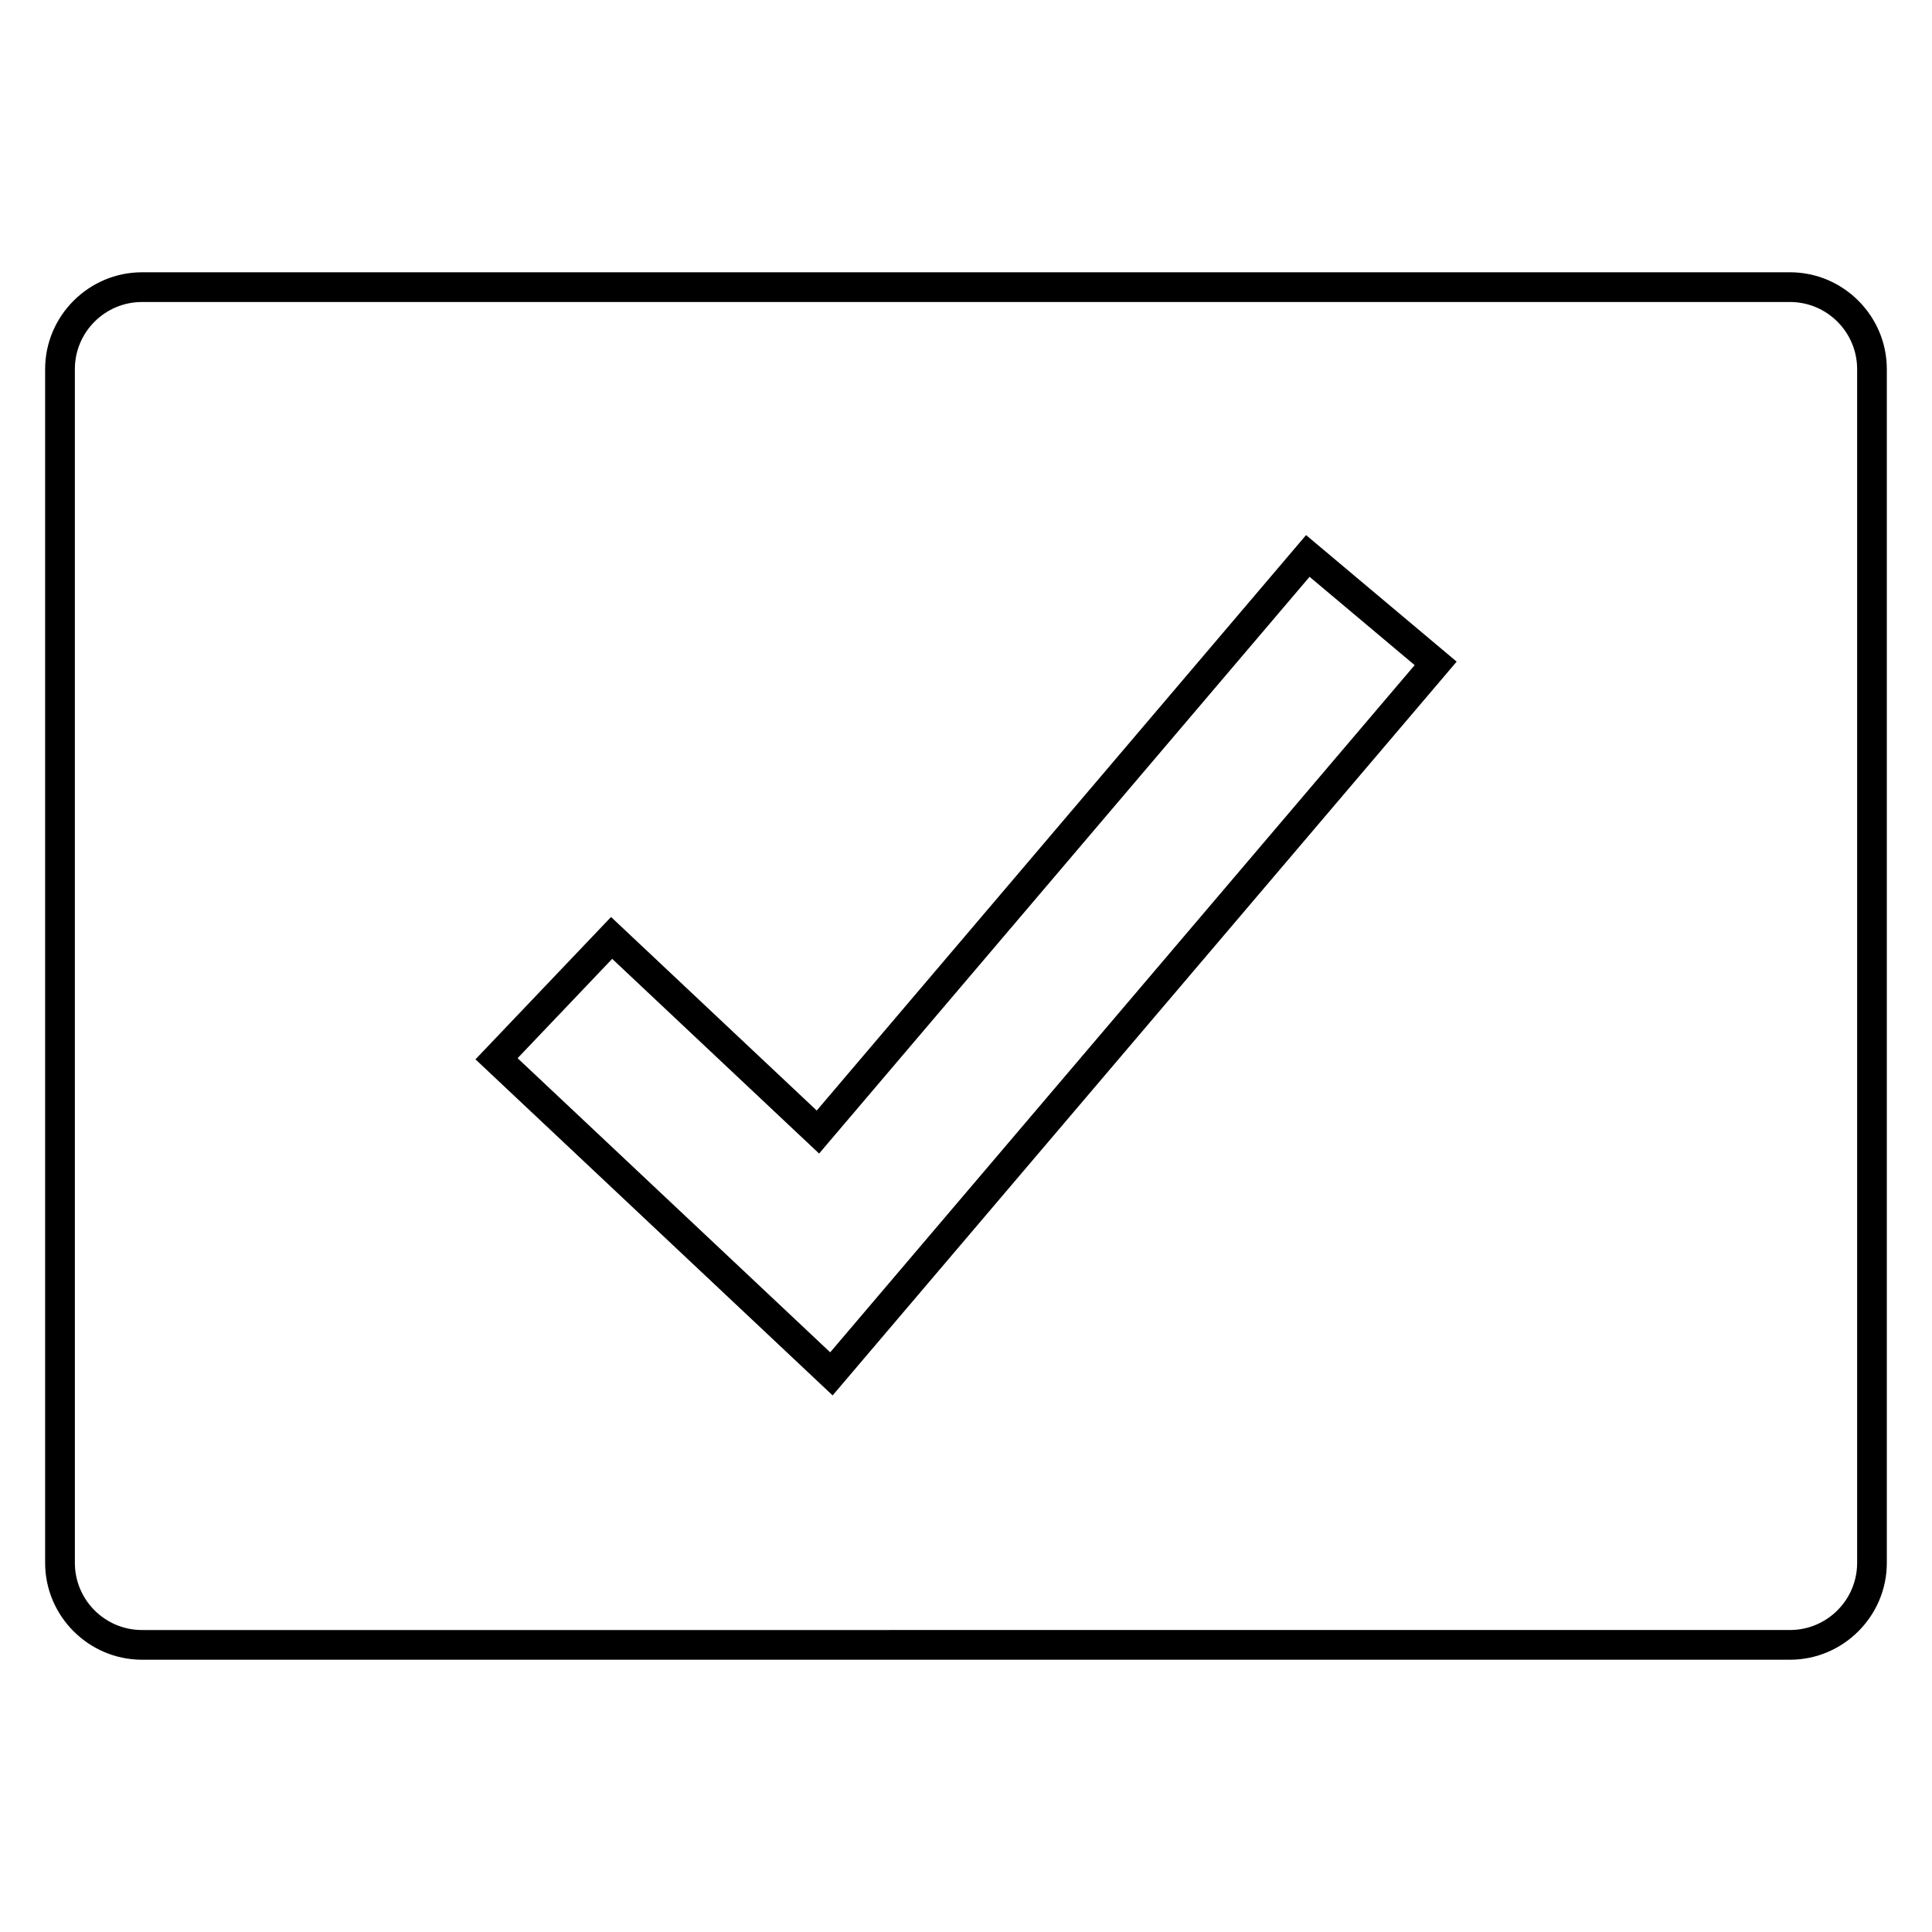
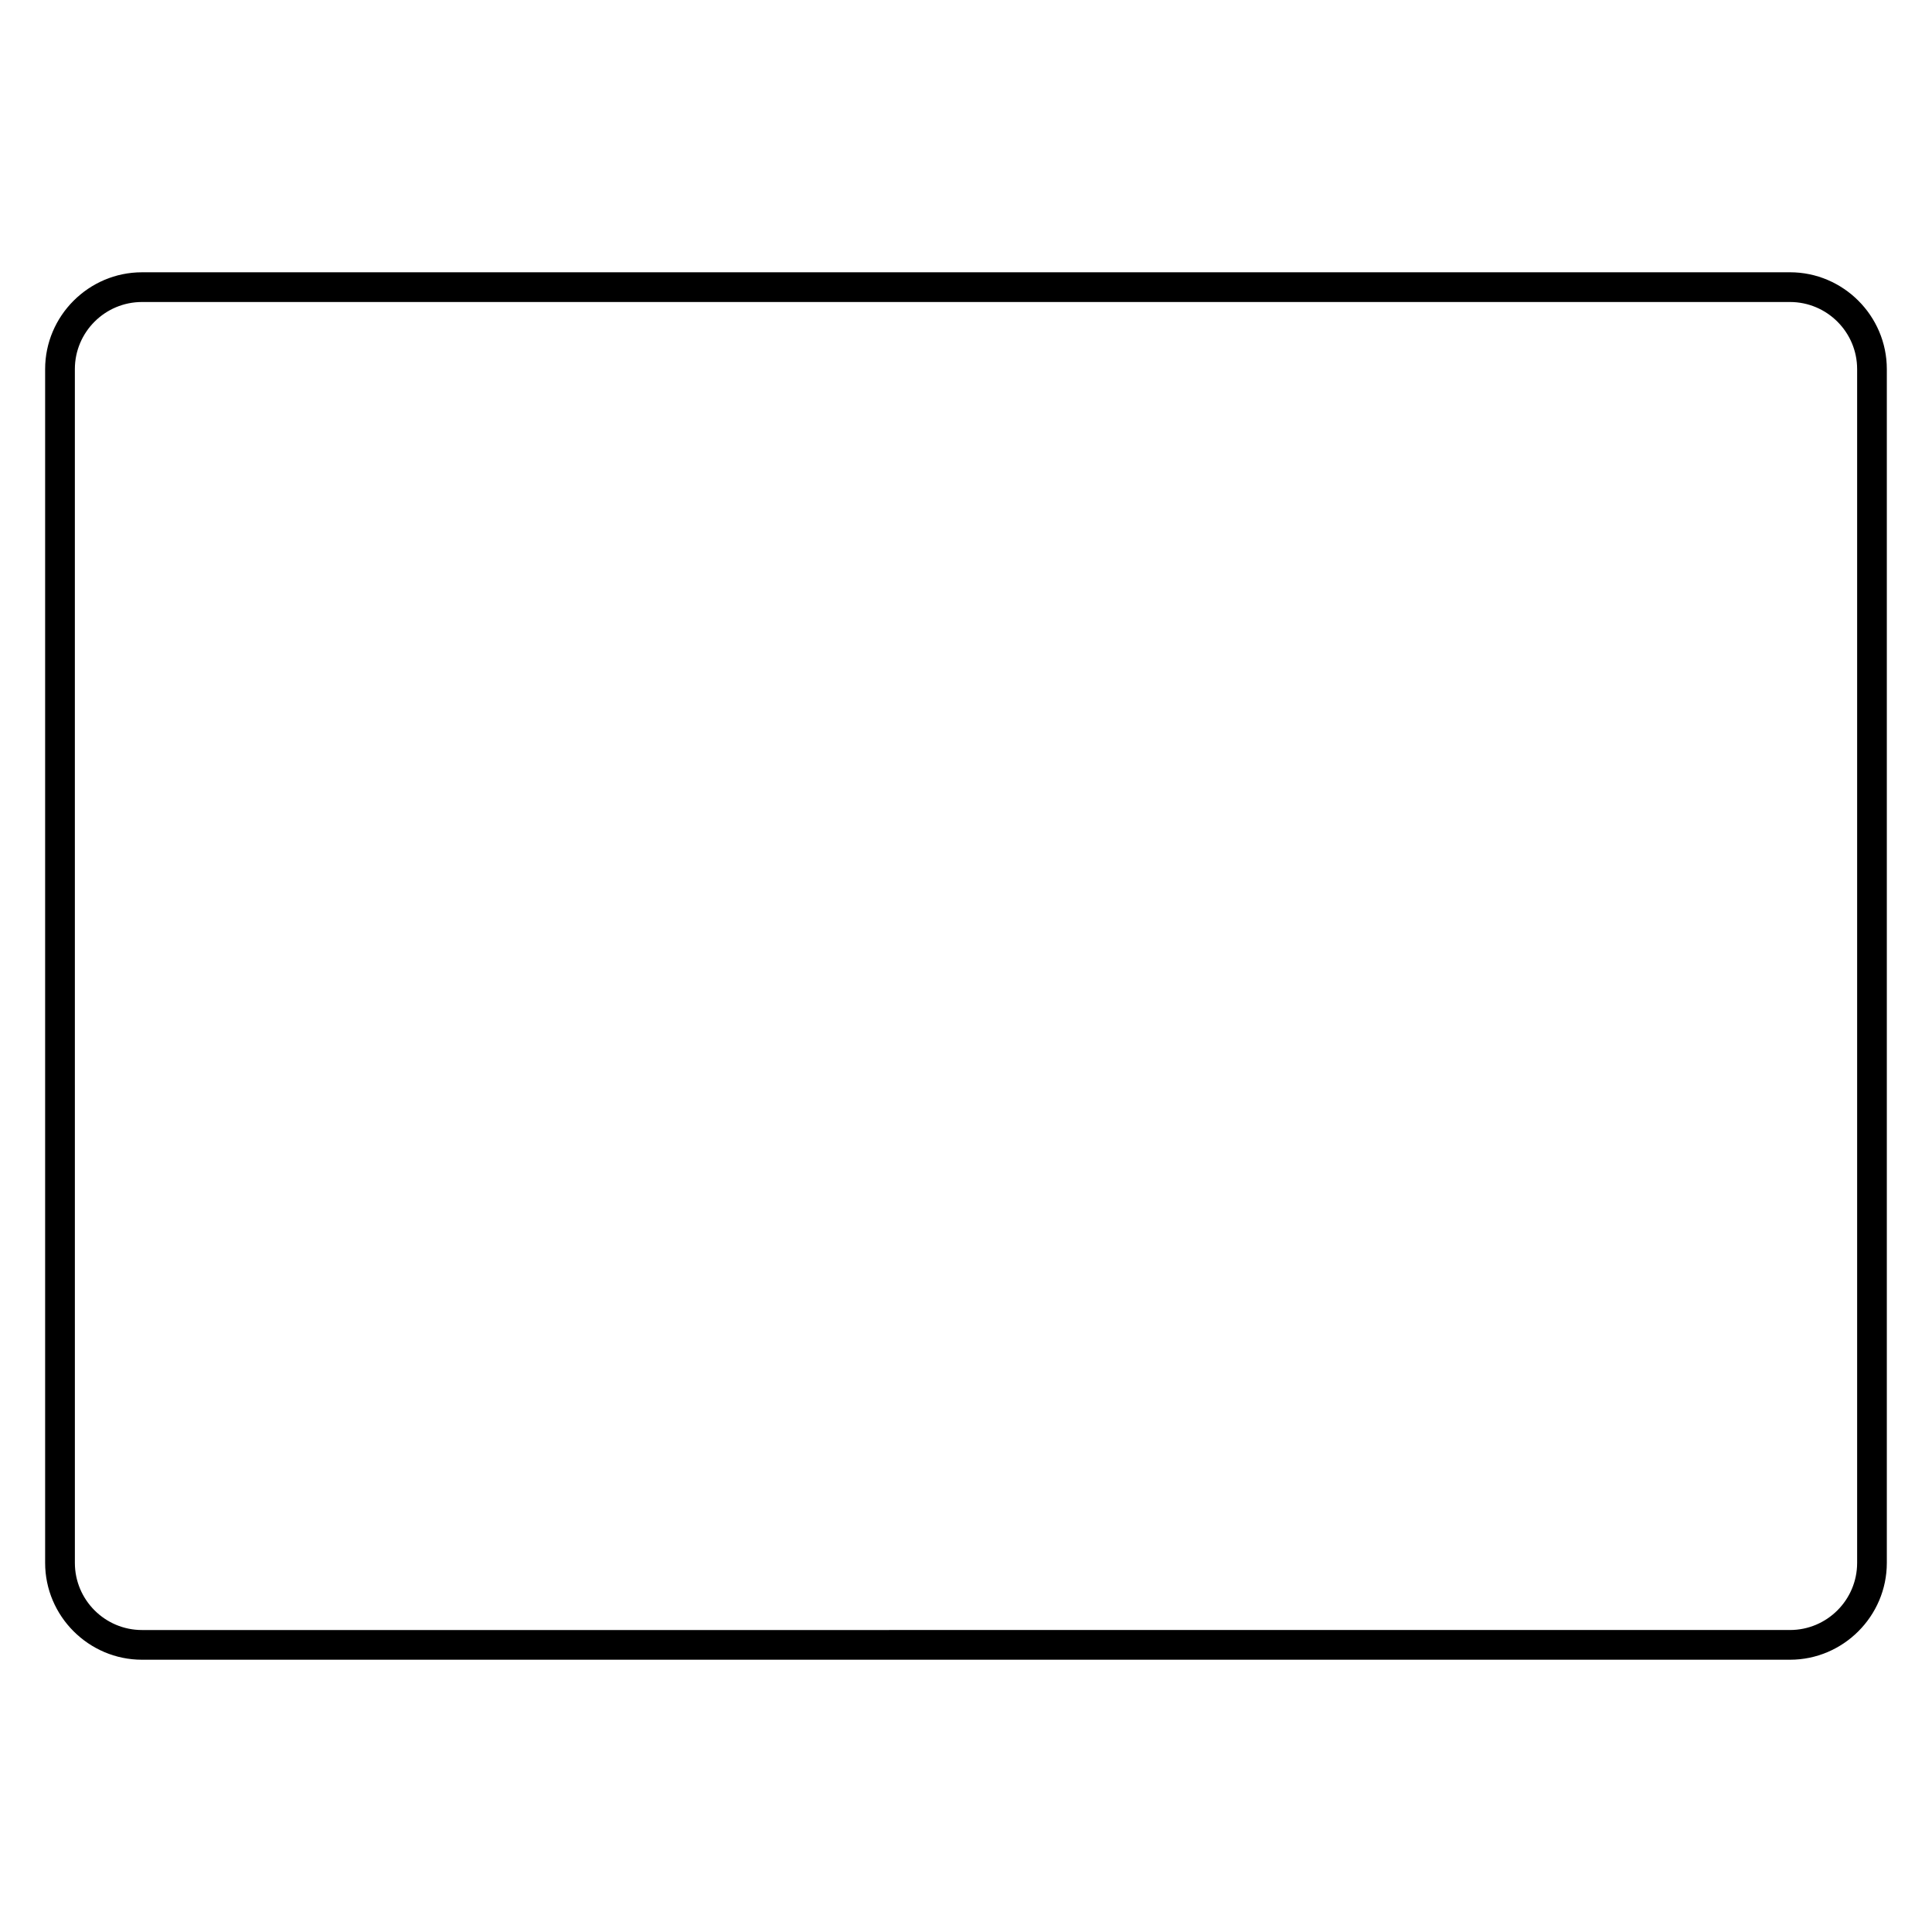
<svg xmlns="http://www.w3.org/2000/svg" fill="#000000" width="800px" height="800px" version="1.1" viewBox="144 144 512 512">
  <g>
-     <path d="m530.03 319.34-39.91-33.535-129.68 152.5-54.508-51.293-35.93 37.723 94.652 89.062zm-248.86 105.09 25.066-26.324 48.805 45.926 6.031 5.668 5.367-6.312 124.61-146.53 27.852 23.41-154.89 182.11z" />
    <path d="m155.96 241.82v316.36c0 14.121 11.555 25.664 25.664 25.664h436.74c14.121 0 25.664-11.555 25.664-25.664v-316.36c0-14.121-11.555-25.664-25.664-25.664l-436.74 0.004c-14.105 0-25.664 11.539-25.664 25.66zm480.2 0v316.36c0 9.809-7.981 17.789-17.789 17.789l-436.74 0.004c-9.809 0-17.789-7.981-17.789-17.789l-0.004-316.36c0-9.809 7.981-17.789 17.789-17.789h436.74c9.809 0 17.793 7.981 17.793 17.789z" />
  </g>
</svg>